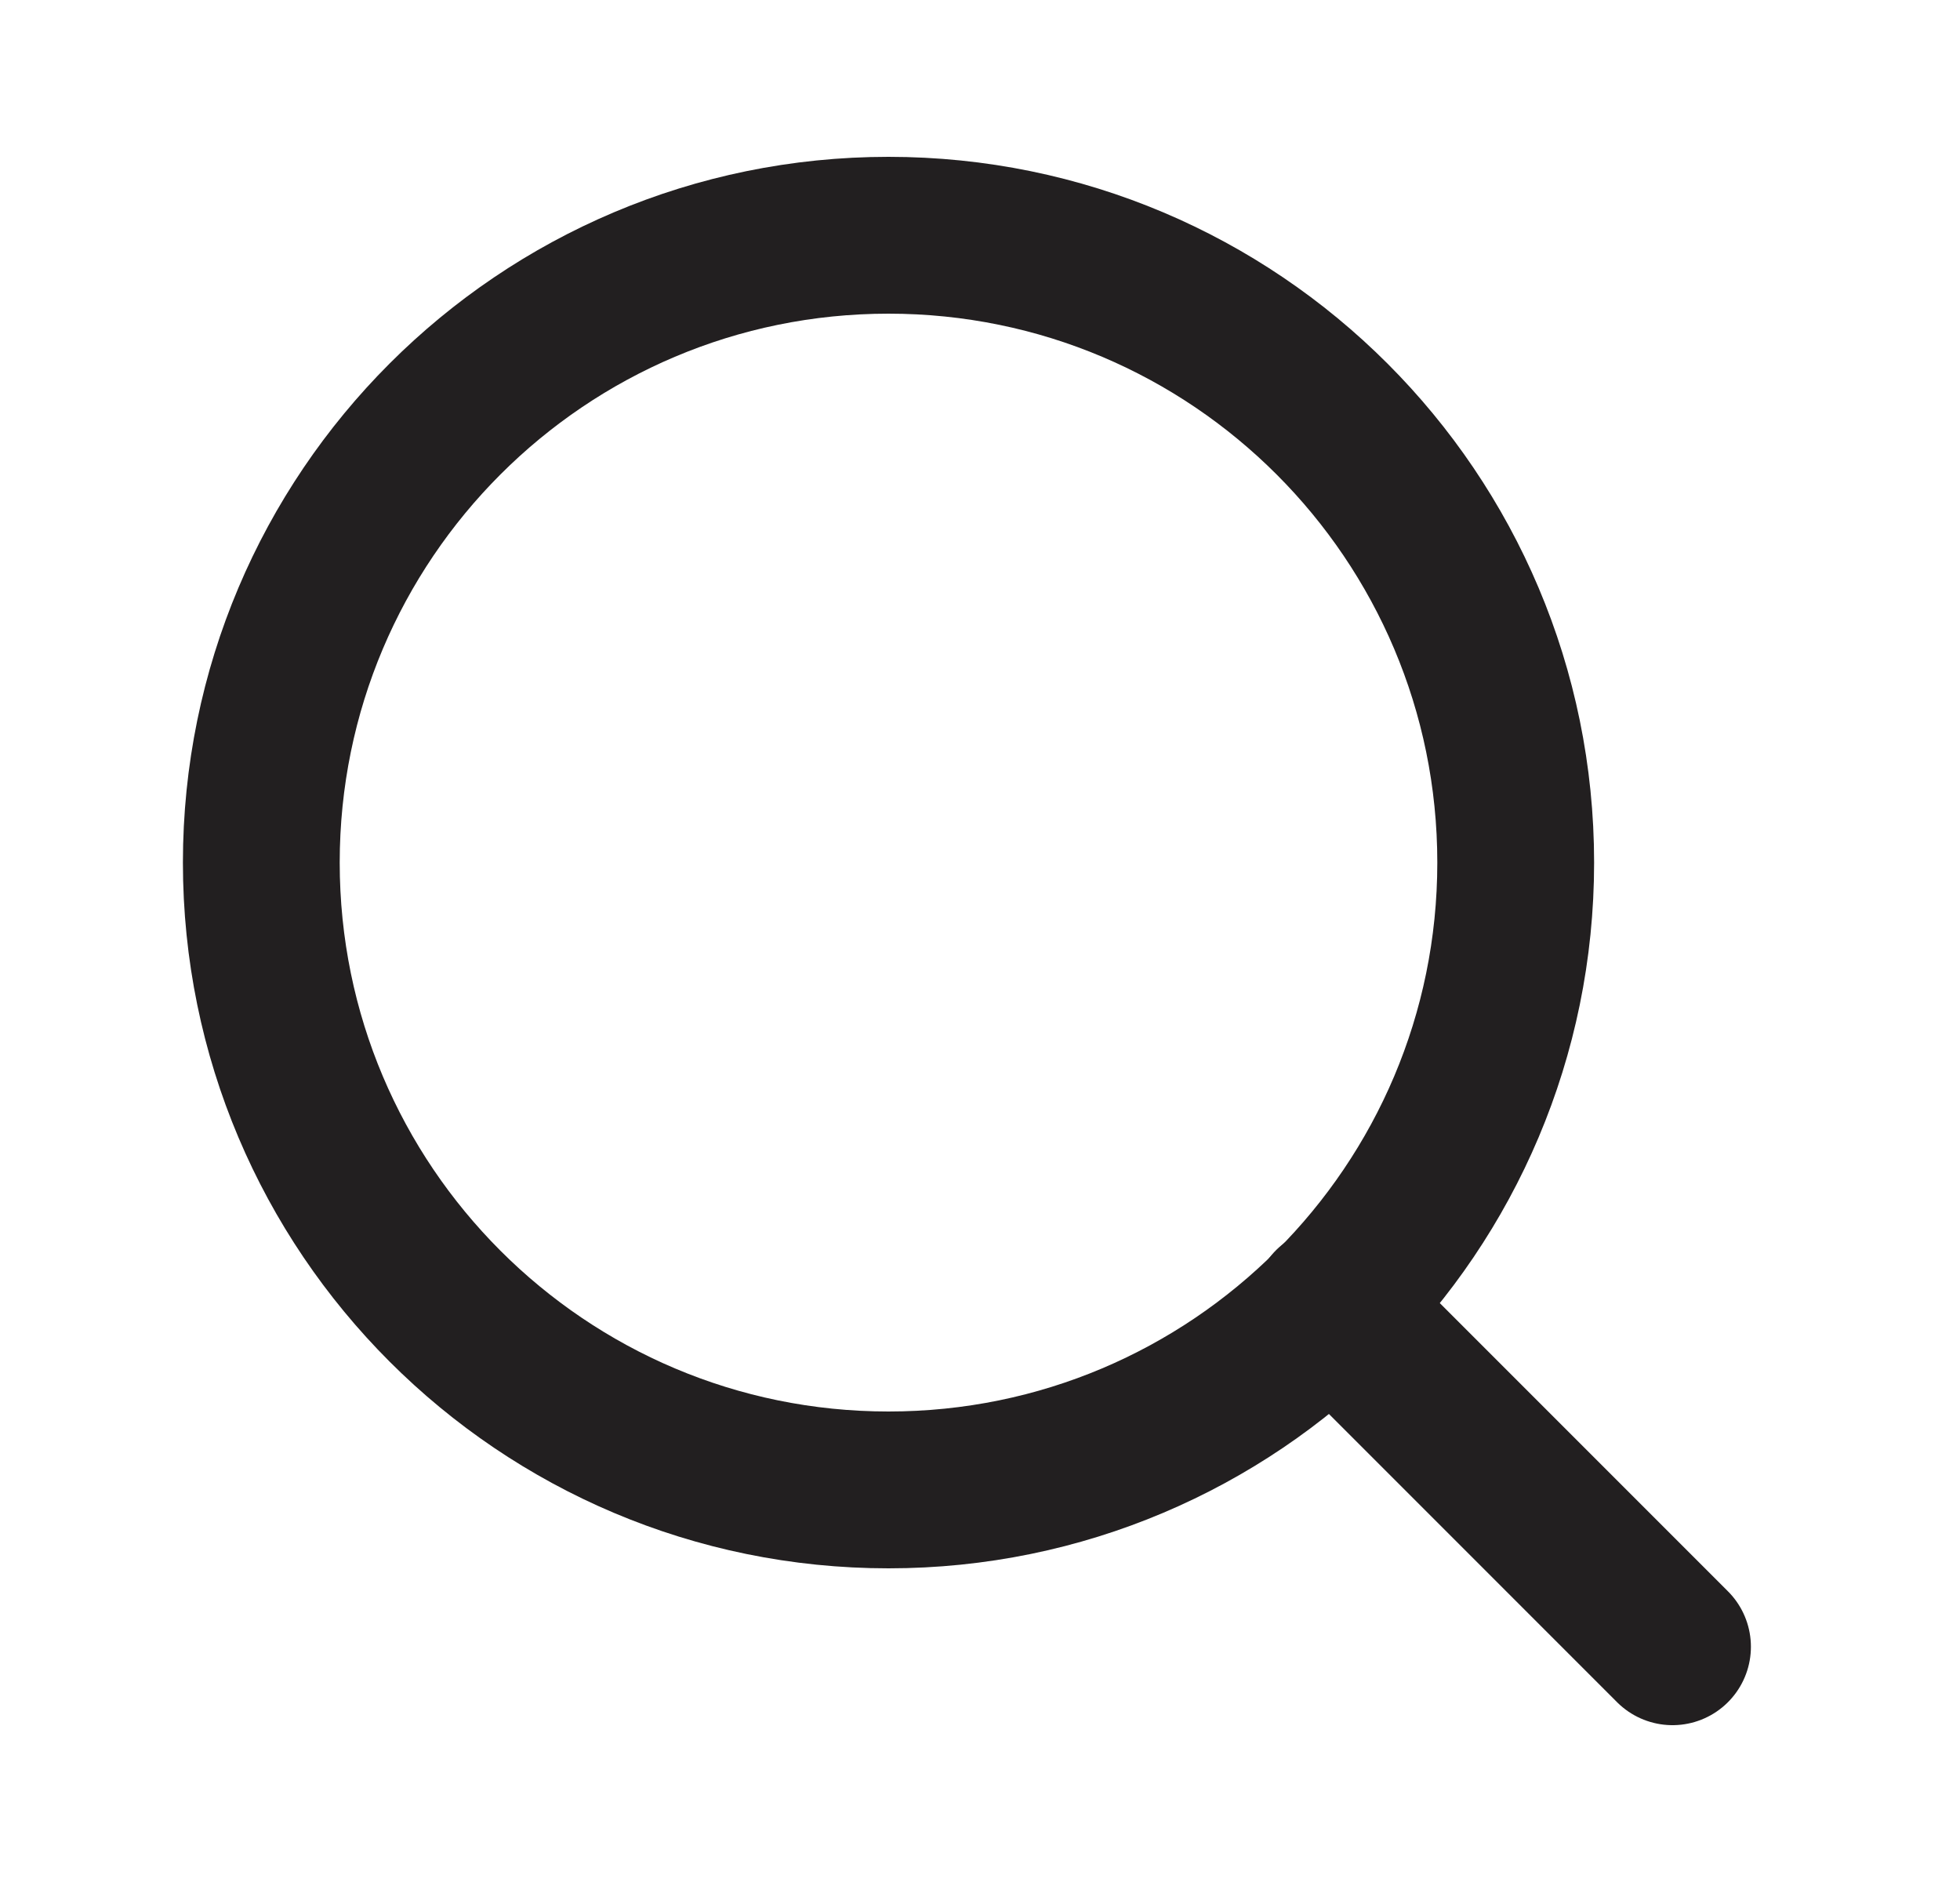
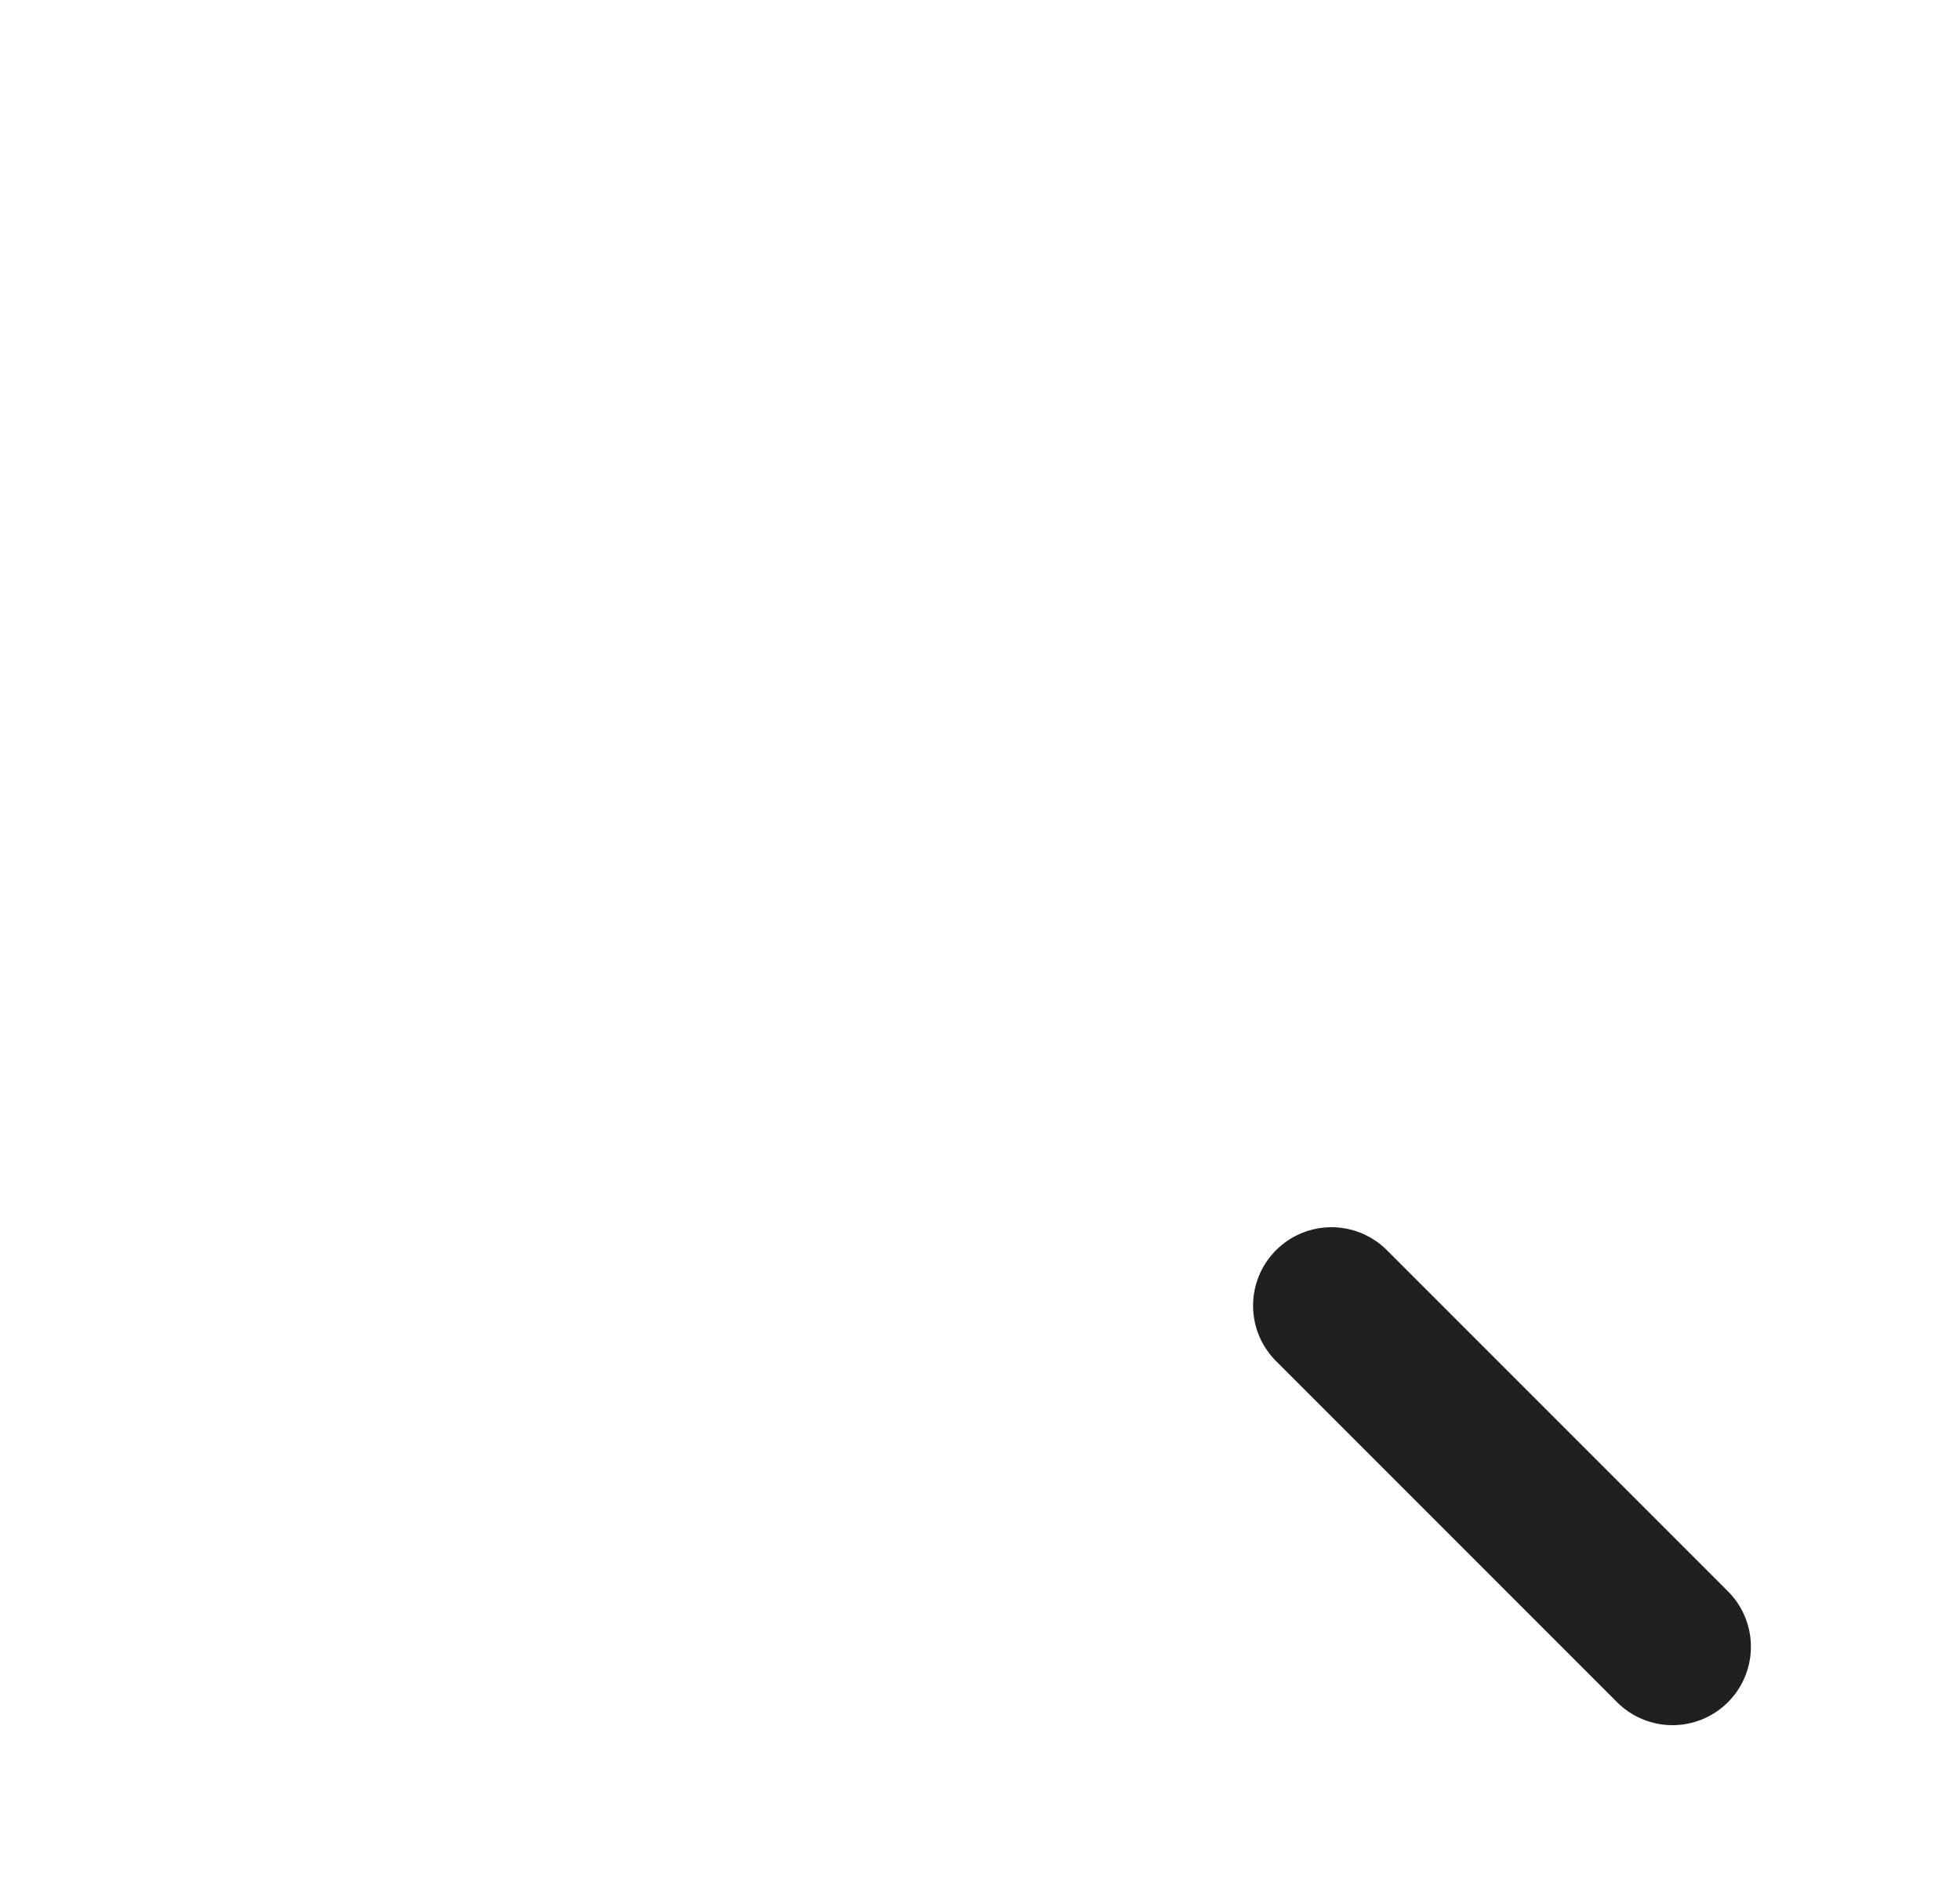
<svg xmlns="http://www.w3.org/2000/svg" width="25" height="24" viewBox="0 0 25 24" fill="none">
-   <path d="M11.333 19C15.752 19 19.333 15.418 19.333 11C19.333 6.582 15.752 3 11.333 3C6.915 3 3.333 6.582 3.333 11C3.333 15.418 6.915 19 11.333 19Z" stroke="#221F20" stroke-width="2" stroke-linecap="round" stroke-linejoin="round" />
  <path d="M21.333 21L16.983 16.65" stroke="#221F20" stroke-width="2" stroke-linecap="round" stroke-linejoin="round" />
</svg>